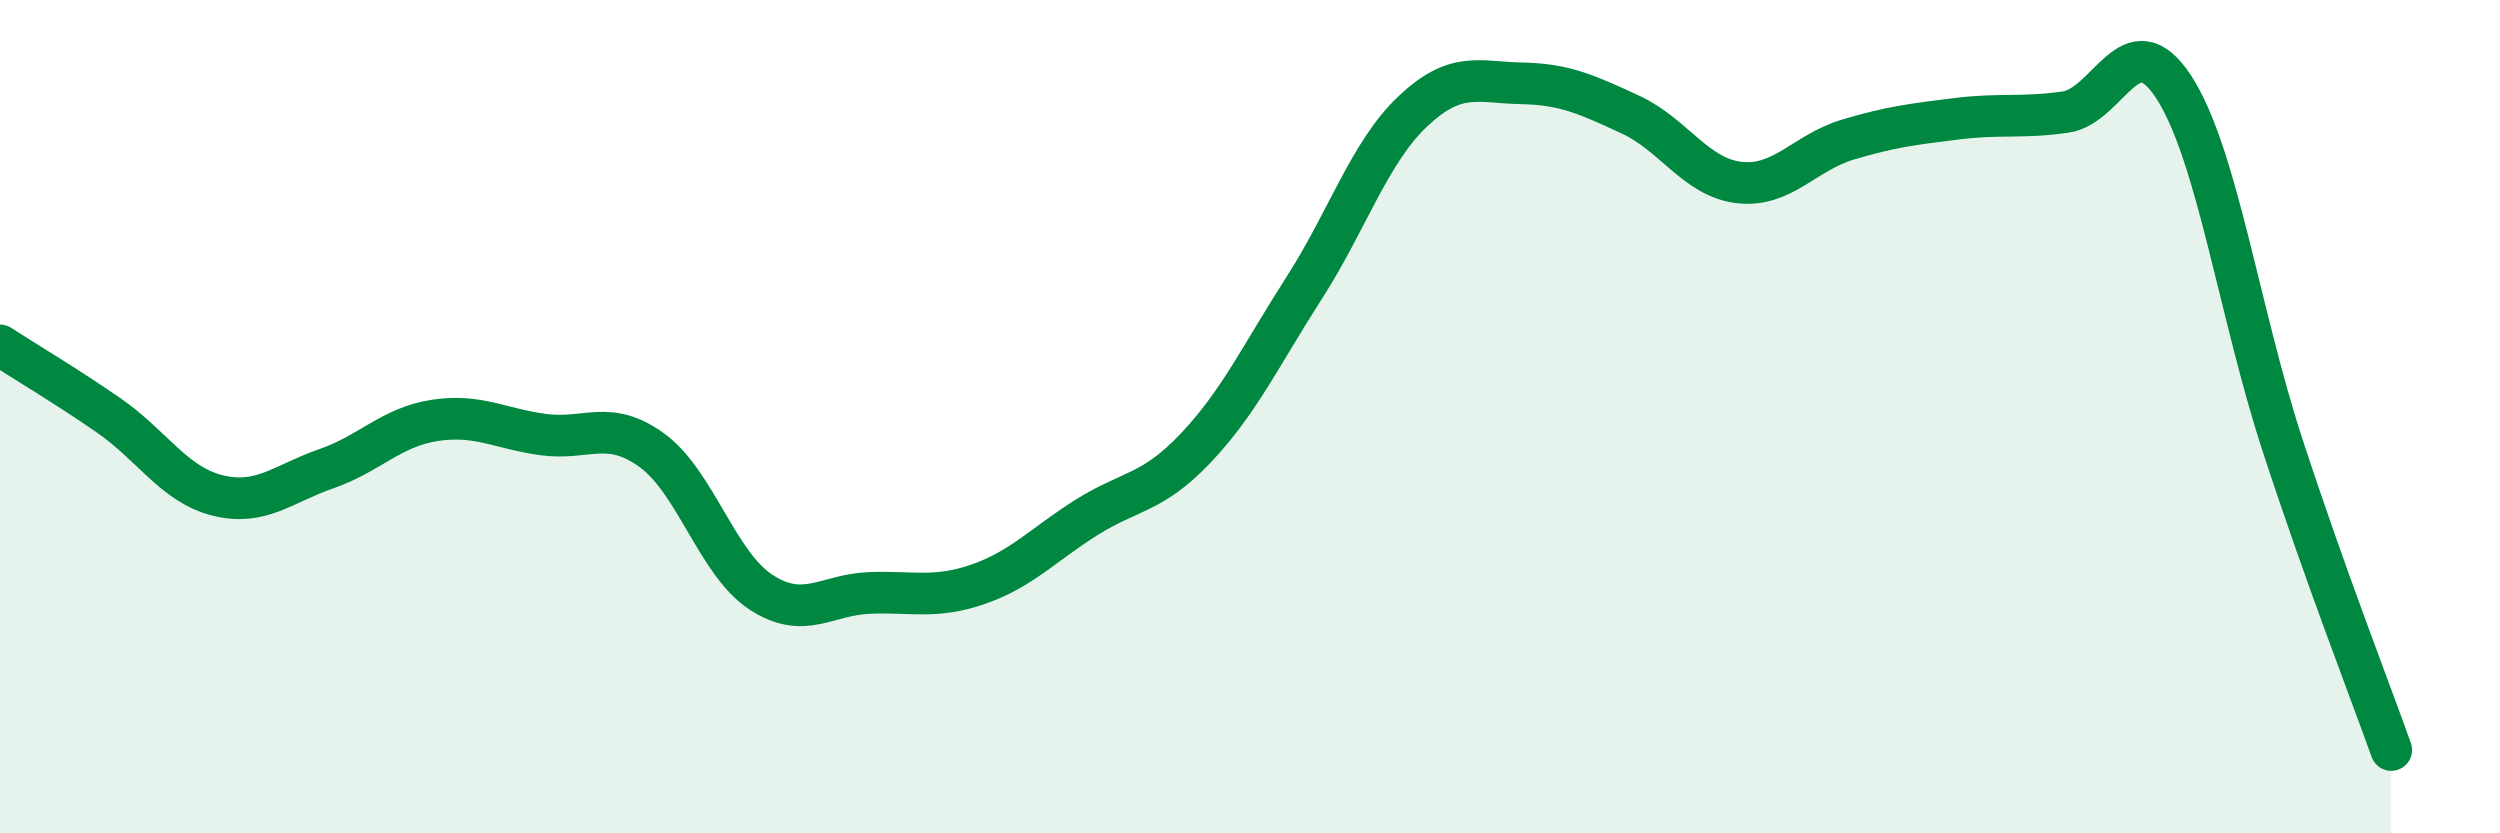
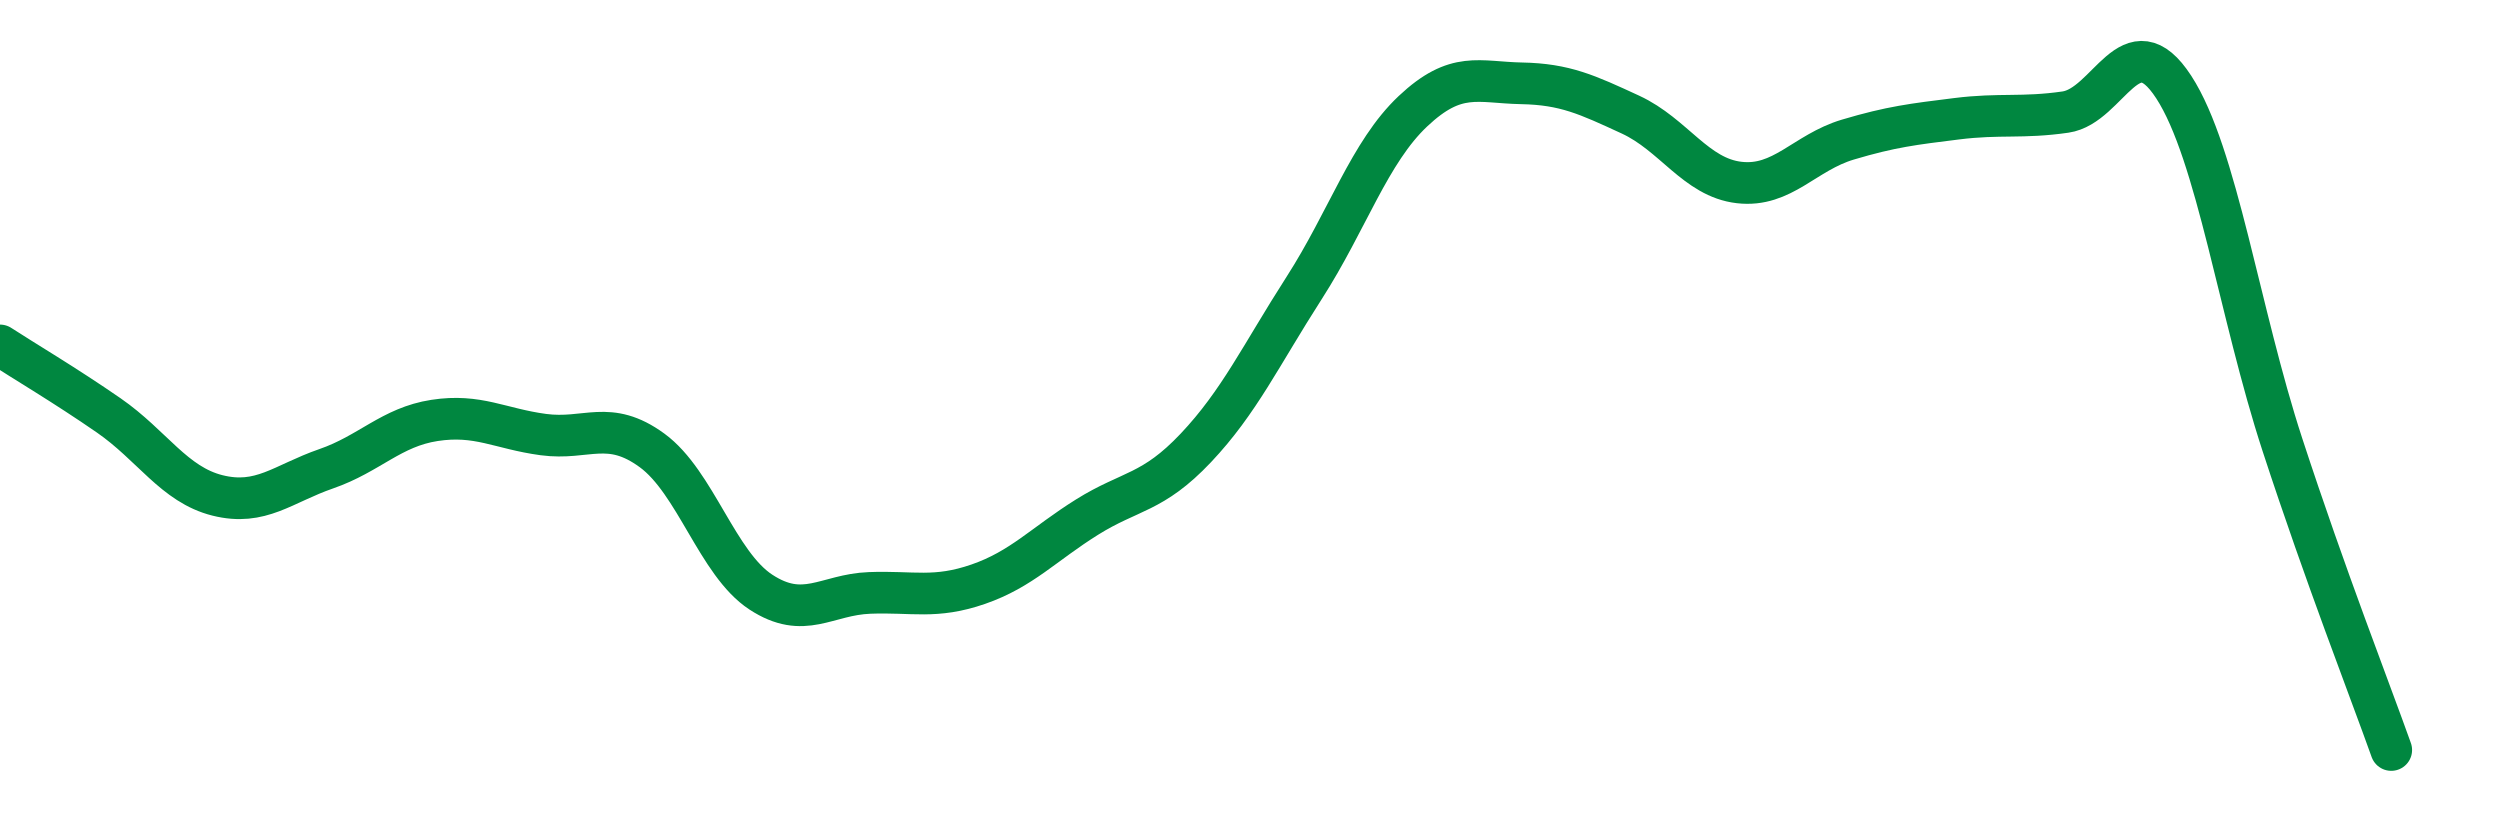
<svg xmlns="http://www.w3.org/2000/svg" width="60" height="20" viewBox="0 0 60 20">
-   <path d="M 0,8.29 C 0.52,8.63 1.57,9.25 2.61,9.97 C 3.65,10.69 4.18,11.63 5.22,11.89 C 6.26,12.15 6.79,11.61 7.83,11.25 C 8.87,10.89 9.39,10.25 10.43,10.09 C 11.47,9.93 12,10.29 13.04,10.43 C 14.08,10.57 14.61,10.05 15.65,10.81 C 16.69,11.57 17.22,13.53 18.26,14.21 C 19.3,14.89 19.83,14.27 20.87,14.23 C 21.91,14.19 22.44,14.38 23.48,14.02 C 24.52,13.66 25.05,13.06 26.09,12.41 C 27.13,11.76 27.66,11.85 28.7,10.75 C 29.74,9.65 30.26,8.53 31.3,6.91 C 32.34,5.29 32.87,3.65 33.91,2.67 C 34.95,1.69 35.48,1.98 36.52,2 C 37.56,2.02 38.09,2.27 39.13,2.75 C 40.17,3.23 40.7,4.26 41.74,4.38 C 42.78,4.5 43.31,3.66 44.35,3.35 C 45.39,3.04 45.92,2.98 46.96,2.85 C 48,2.72 48.53,2.84 49.57,2.69 C 50.61,2.54 51.13,0.49 52.17,2.09 C 53.21,3.69 53.74,7.5 54.78,10.68 C 55.82,13.86 56.87,16.54 57.39,18L57.39 20L0 20Z" fill="#008740" opacity="0.1" stroke-linecap="round" stroke-linejoin="round" />
  <path d="M 0,8.29 C 0.52,8.63 1.57,9.25 2.61,9.97 C 3.65,10.69 4.18,11.63 5.22,11.89 C 6.26,12.15 6.79,11.61 7.83,11.25 C 8.87,10.89 9.39,10.25 10.43,10.09 C 11.47,9.93 12,10.29 13.04,10.43 C 14.08,10.57 14.61,10.05 15.65,10.81 C 16.69,11.57 17.22,13.53 18.26,14.21 C 19.3,14.89 19.83,14.27 20.87,14.23 C 21.91,14.19 22.44,14.38 23.48,14.02 C 24.52,13.66 25.05,13.06 26.09,12.41 C 27.13,11.76 27.66,11.85 28.7,10.75 C 29.74,9.65 30.26,8.53 31.3,6.91 C 32.34,5.29 32.87,3.65 33.91,2.67 C 34.95,1.69 35.48,1.98 36.52,2 C 37.56,2.02 38.09,2.27 39.13,2.75 C 40.17,3.23 40.7,4.26 41.74,4.38 C 42.78,4.5 43.31,3.66 44.35,3.35 C 45.39,3.04 45.92,2.98 46.96,2.85 C 48,2.72 48.53,2.84 49.57,2.69 C 50.61,2.54 51.13,0.49 52.17,2.09 C 53.21,3.69 53.74,7.5 54.78,10.68 C 55.82,13.86 56.87,16.54 57.39,18" stroke="#008740" stroke-width="1" fill="none" stroke-linecap="round" stroke-linejoin="round" />
</svg>